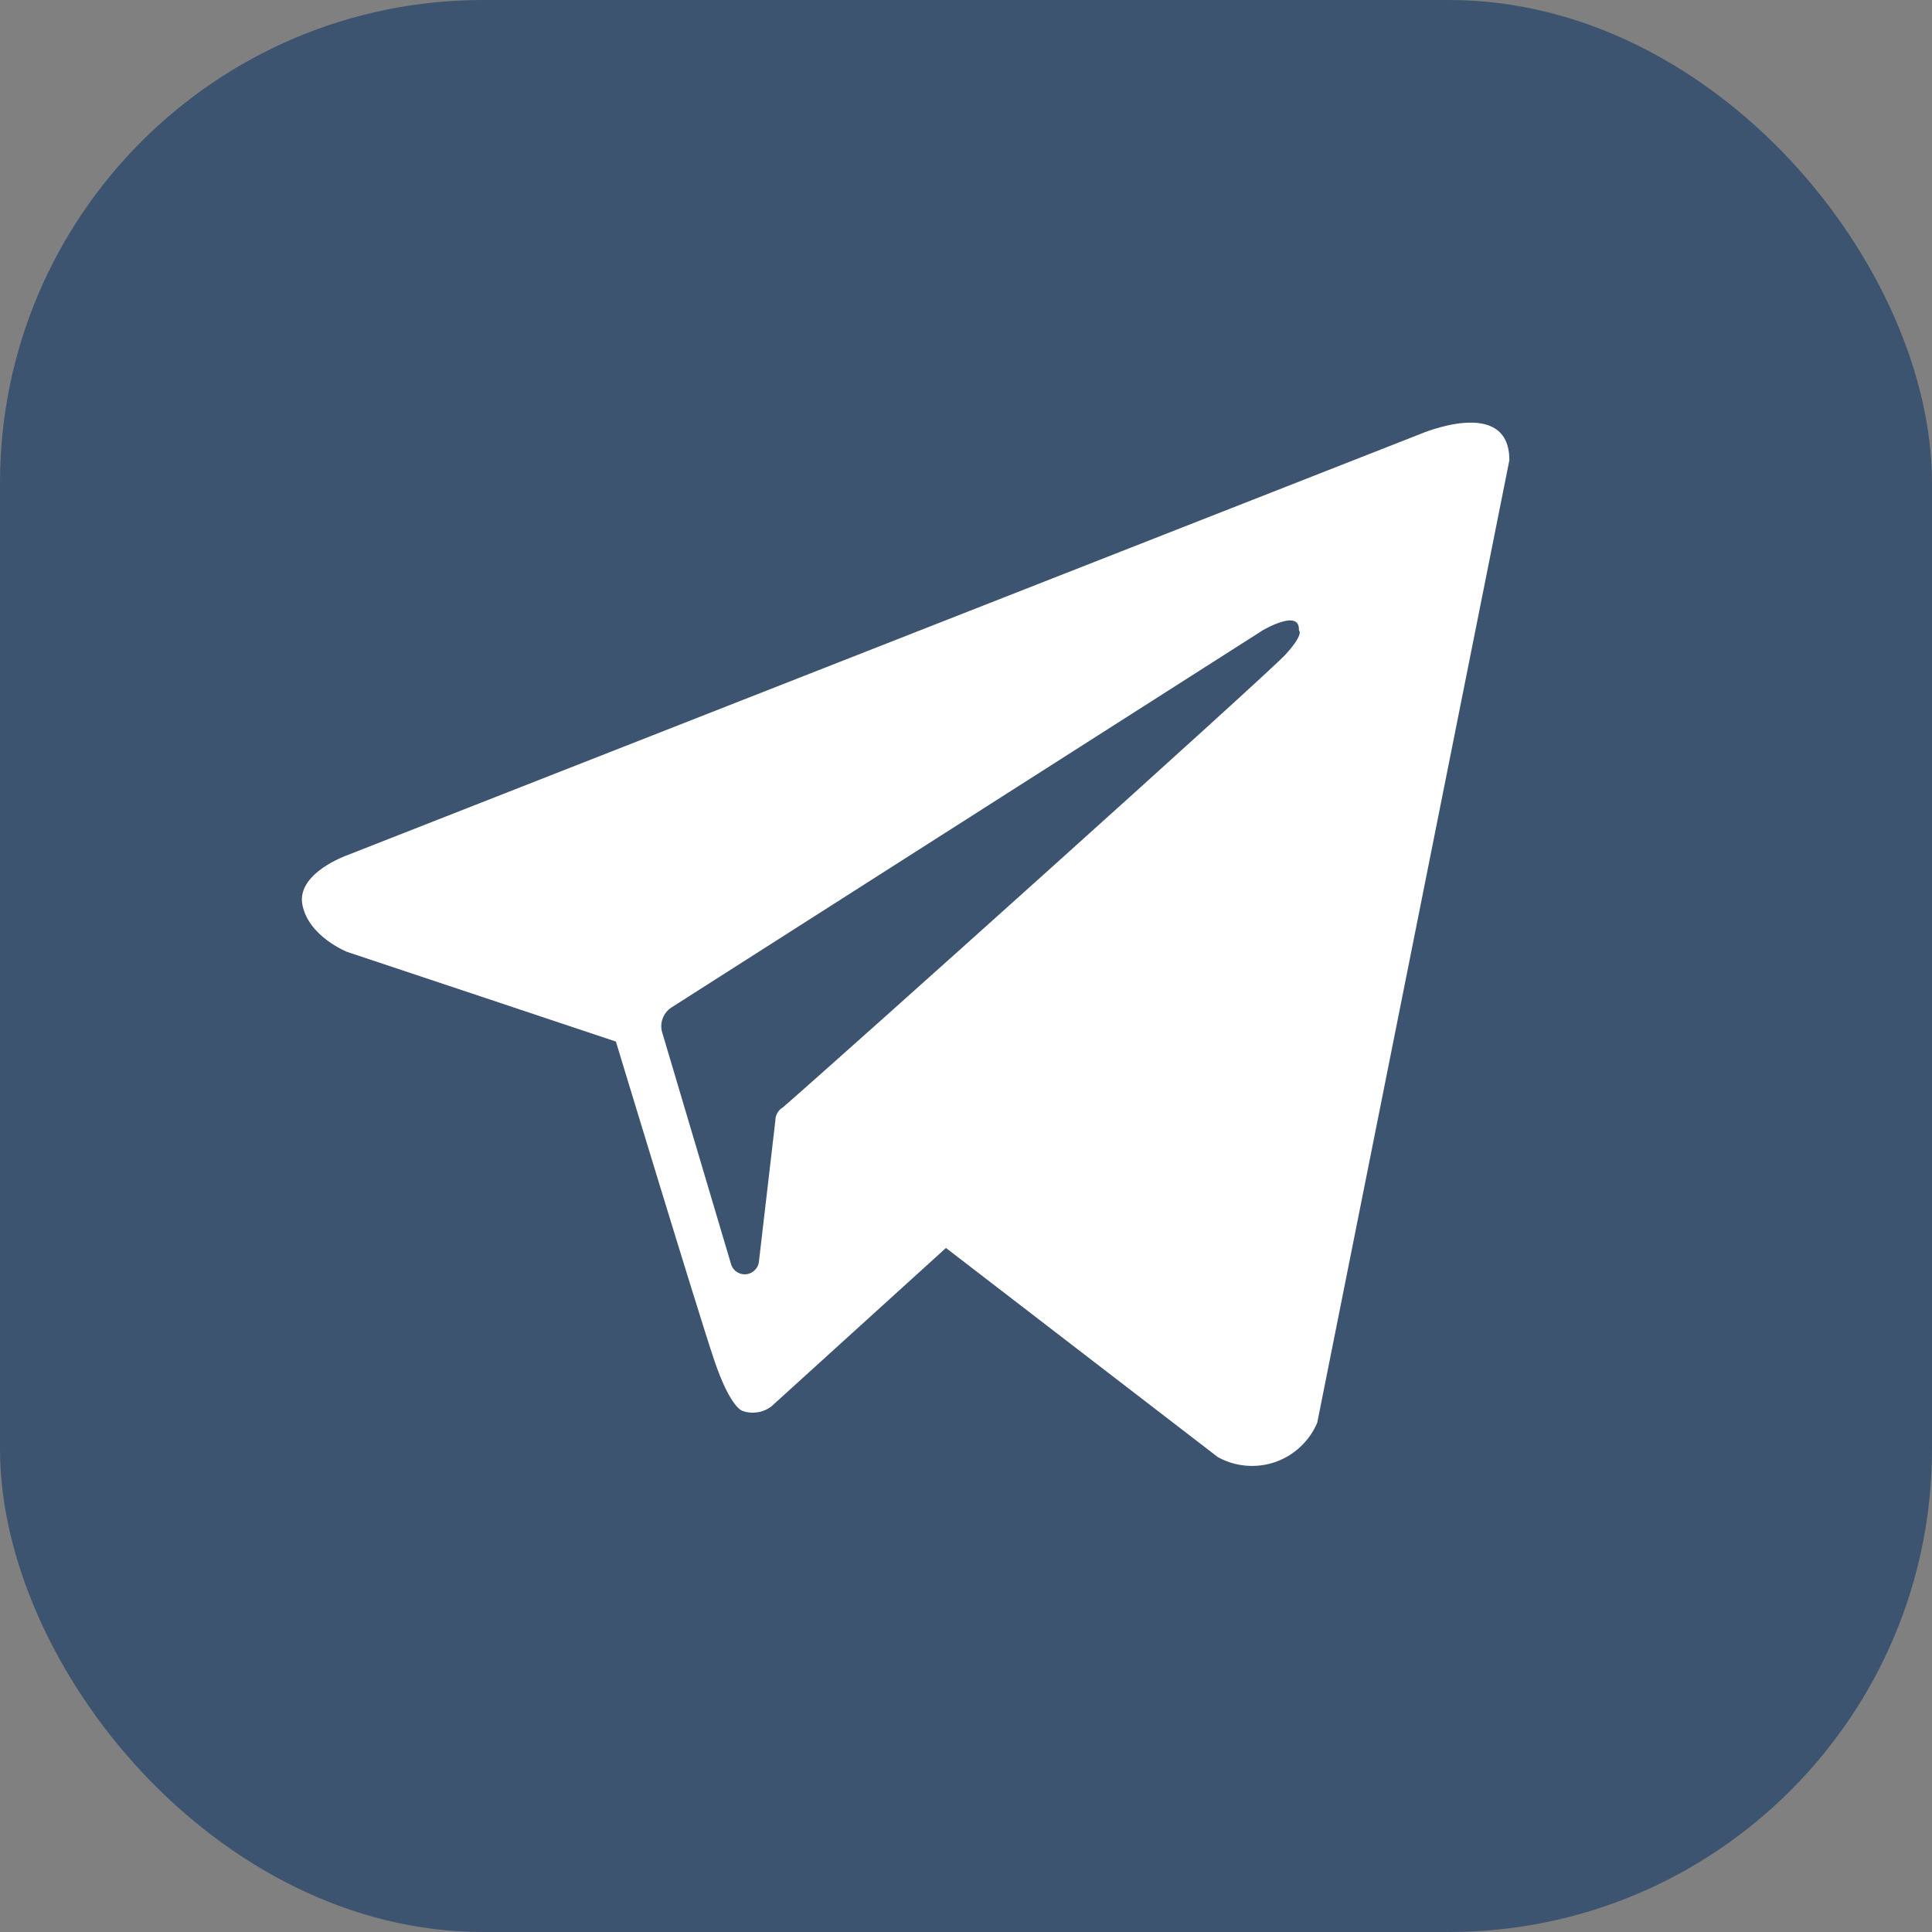
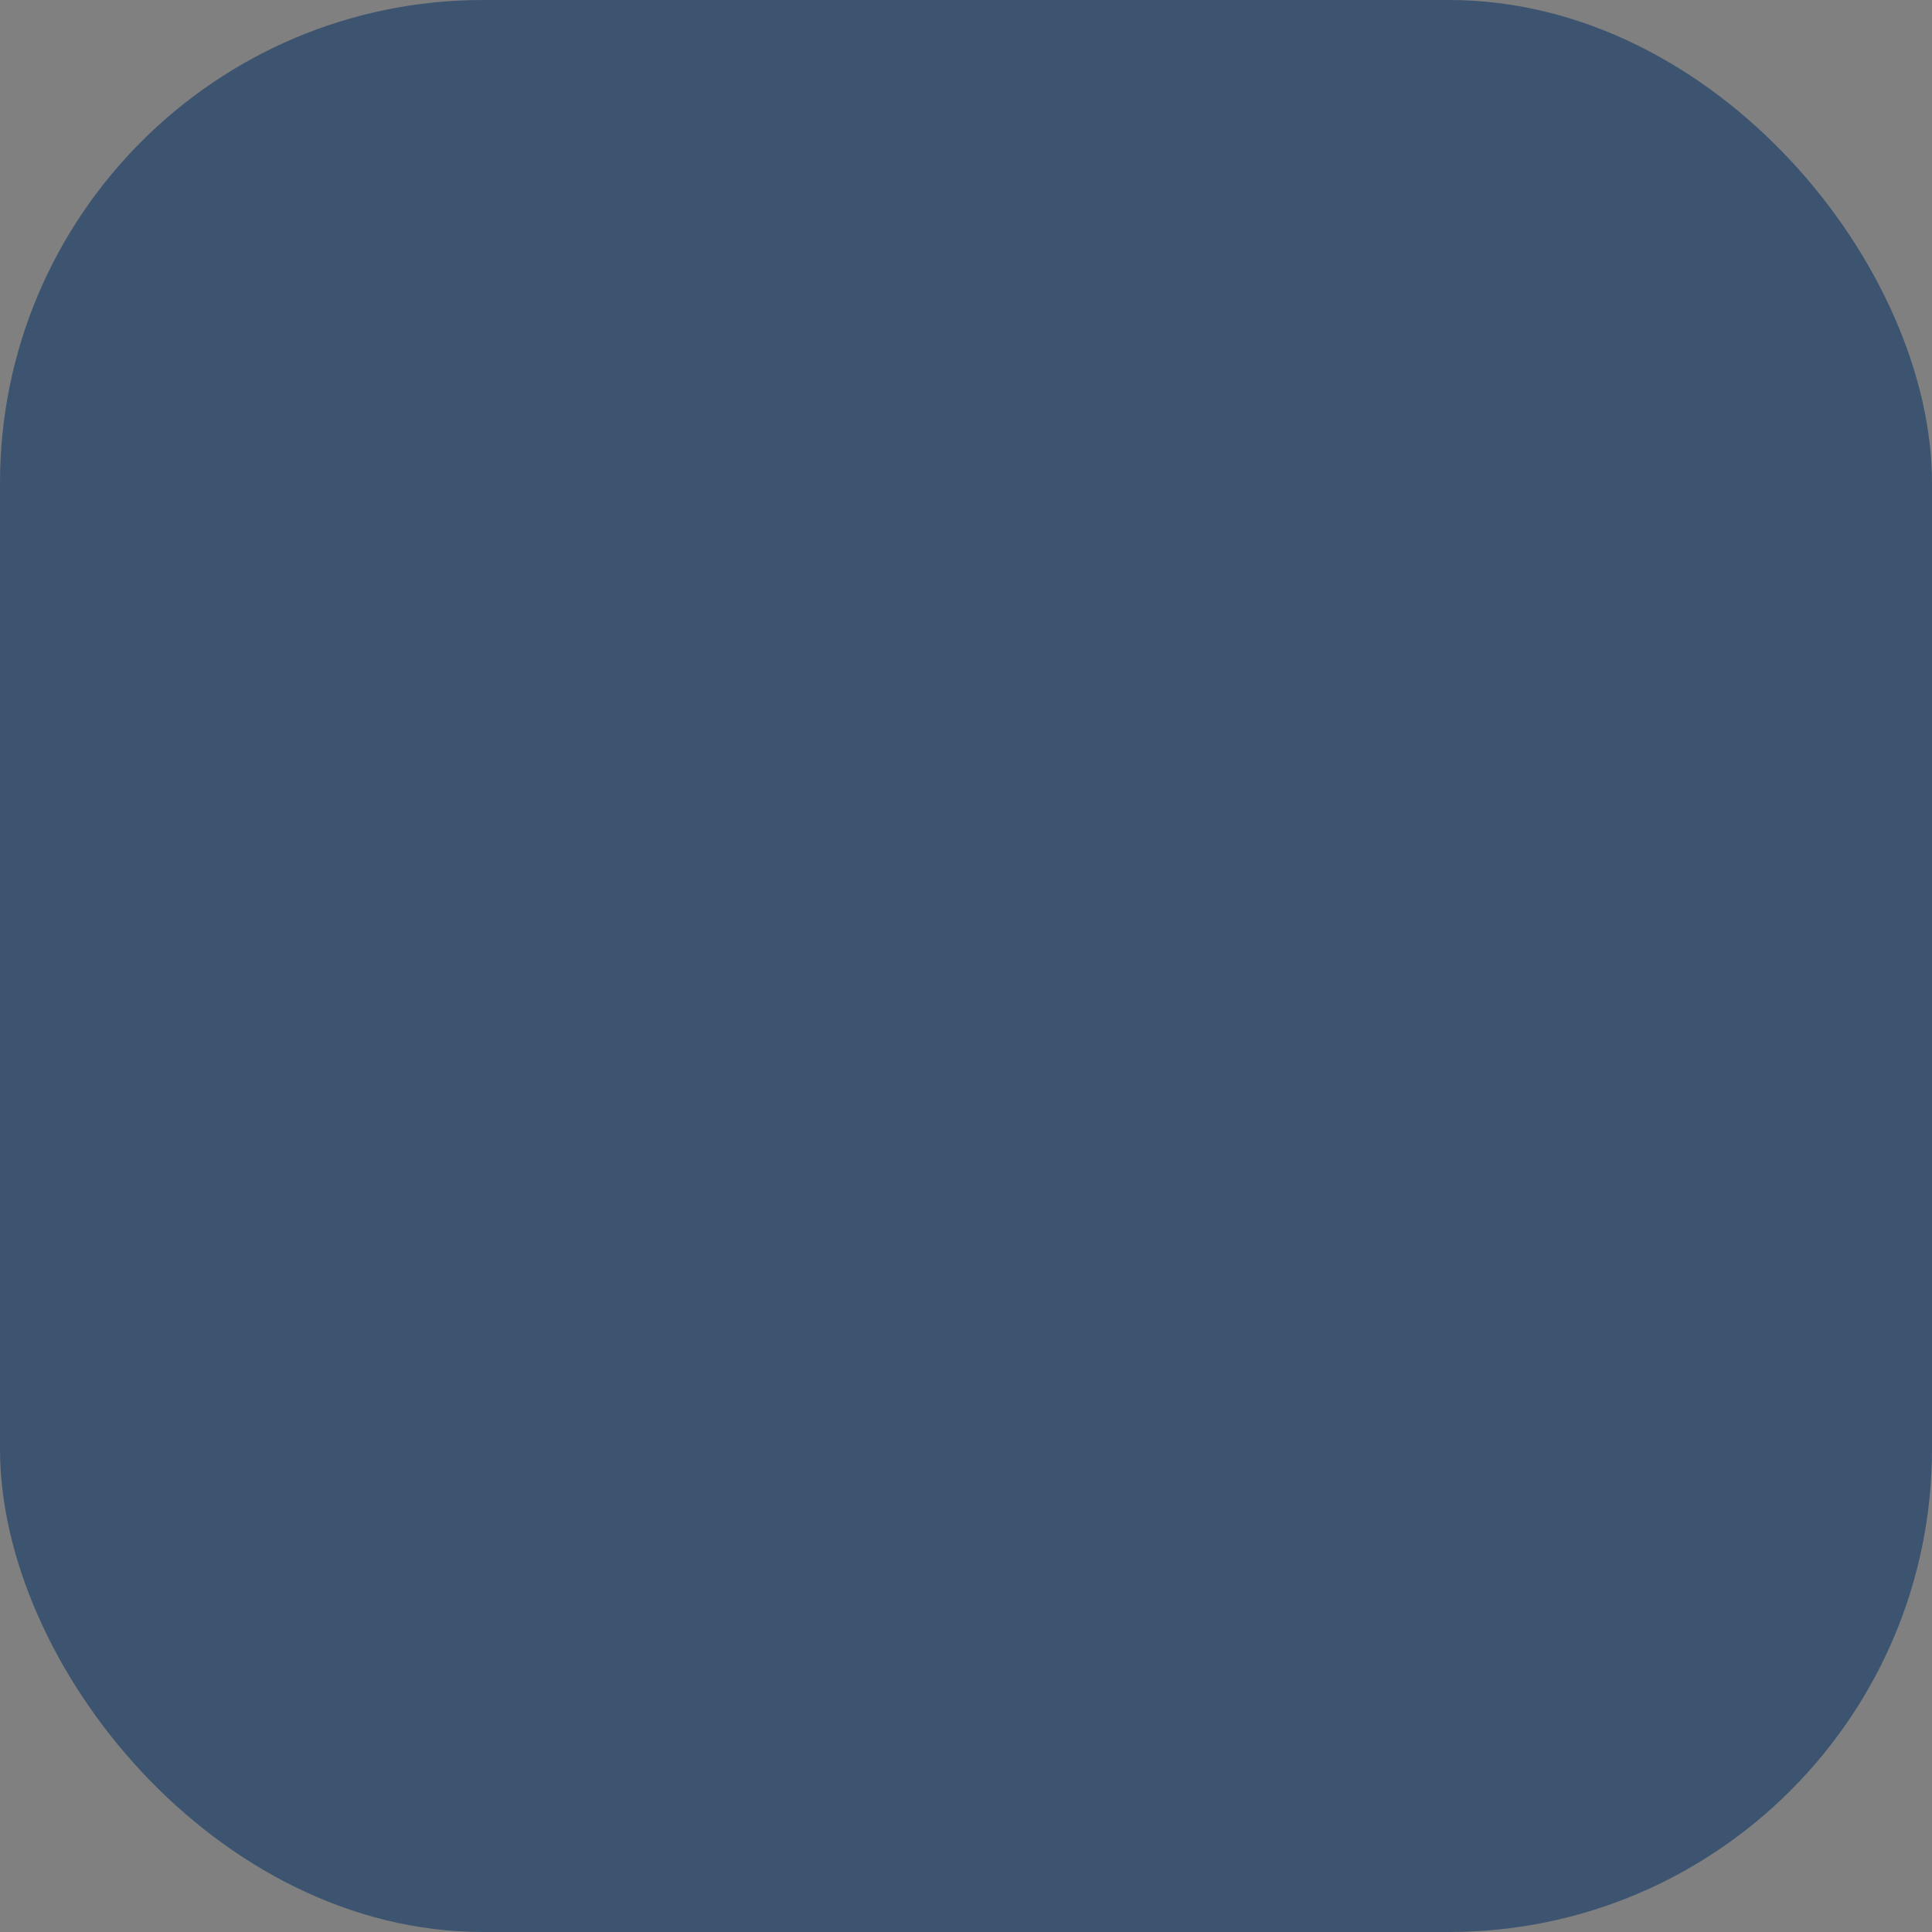
<svg xmlns="http://www.w3.org/2000/svg" width="32" height="32" viewBox="0 0 32 32" fill="none">
  <rect x="0" y="0" width="32" height="32" fill="#808080" stroke="none" />
  <rect width="32" height="32" rx="8" fill="#3D5470" />
-   <path fill-rule="evenodd" clip-rule="evenodd" d="M20.171 24.134C20.315 24.214 20.474 24.262 20.638 24.276C20.801 24.29 20.966 24.27 21.122 24.216C21.277 24.162 21.419 24.076 21.539 23.963C21.659 23.851 21.754 23.715 21.818 23.563L25 7.622C25 6.547 23.516 7.192 23.516 7.192L5.751 14.165C5.751 14.165 4.905 14.461 5.009 14.988C5.113 15.515 5.751 15.767 5.751 15.767L10.201 17.251C10.201 17.251 11.551 21.701 11.826 22.517C12.1 23.333 12.301 23.37 12.301 23.37C12.38 23.398 12.464 23.405 12.547 23.392C12.63 23.38 12.708 23.346 12.775 23.296L15.668 20.67L20.171 24.134ZM20.913 10.441C20.913 10.441 21.536 10.07 21.514 10.441C21.514 10.441 21.61 10.493 21.291 10.842C20.972 11.19 13.918 17.518 12.968 18.341C12.929 18.363 12.897 18.396 12.875 18.435C12.853 18.474 12.841 18.519 12.842 18.564L12.568 20.915C12.558 20.965 12.532 21.011 12.494 21.045C12.457 21.079 12.409 21.101 12.358 21.106C12.307 21.111 12.256 21.099 12.212 21.073C12.169 21.047 12.135 21.007 12.115 20.96L10.973 17.117C10.946 17.039 10.946 16.954 10.973 16.877C11 16.799 11.052 16.732 11.121 16.687L20.913 10.441Z" fill="white" />
</svg>